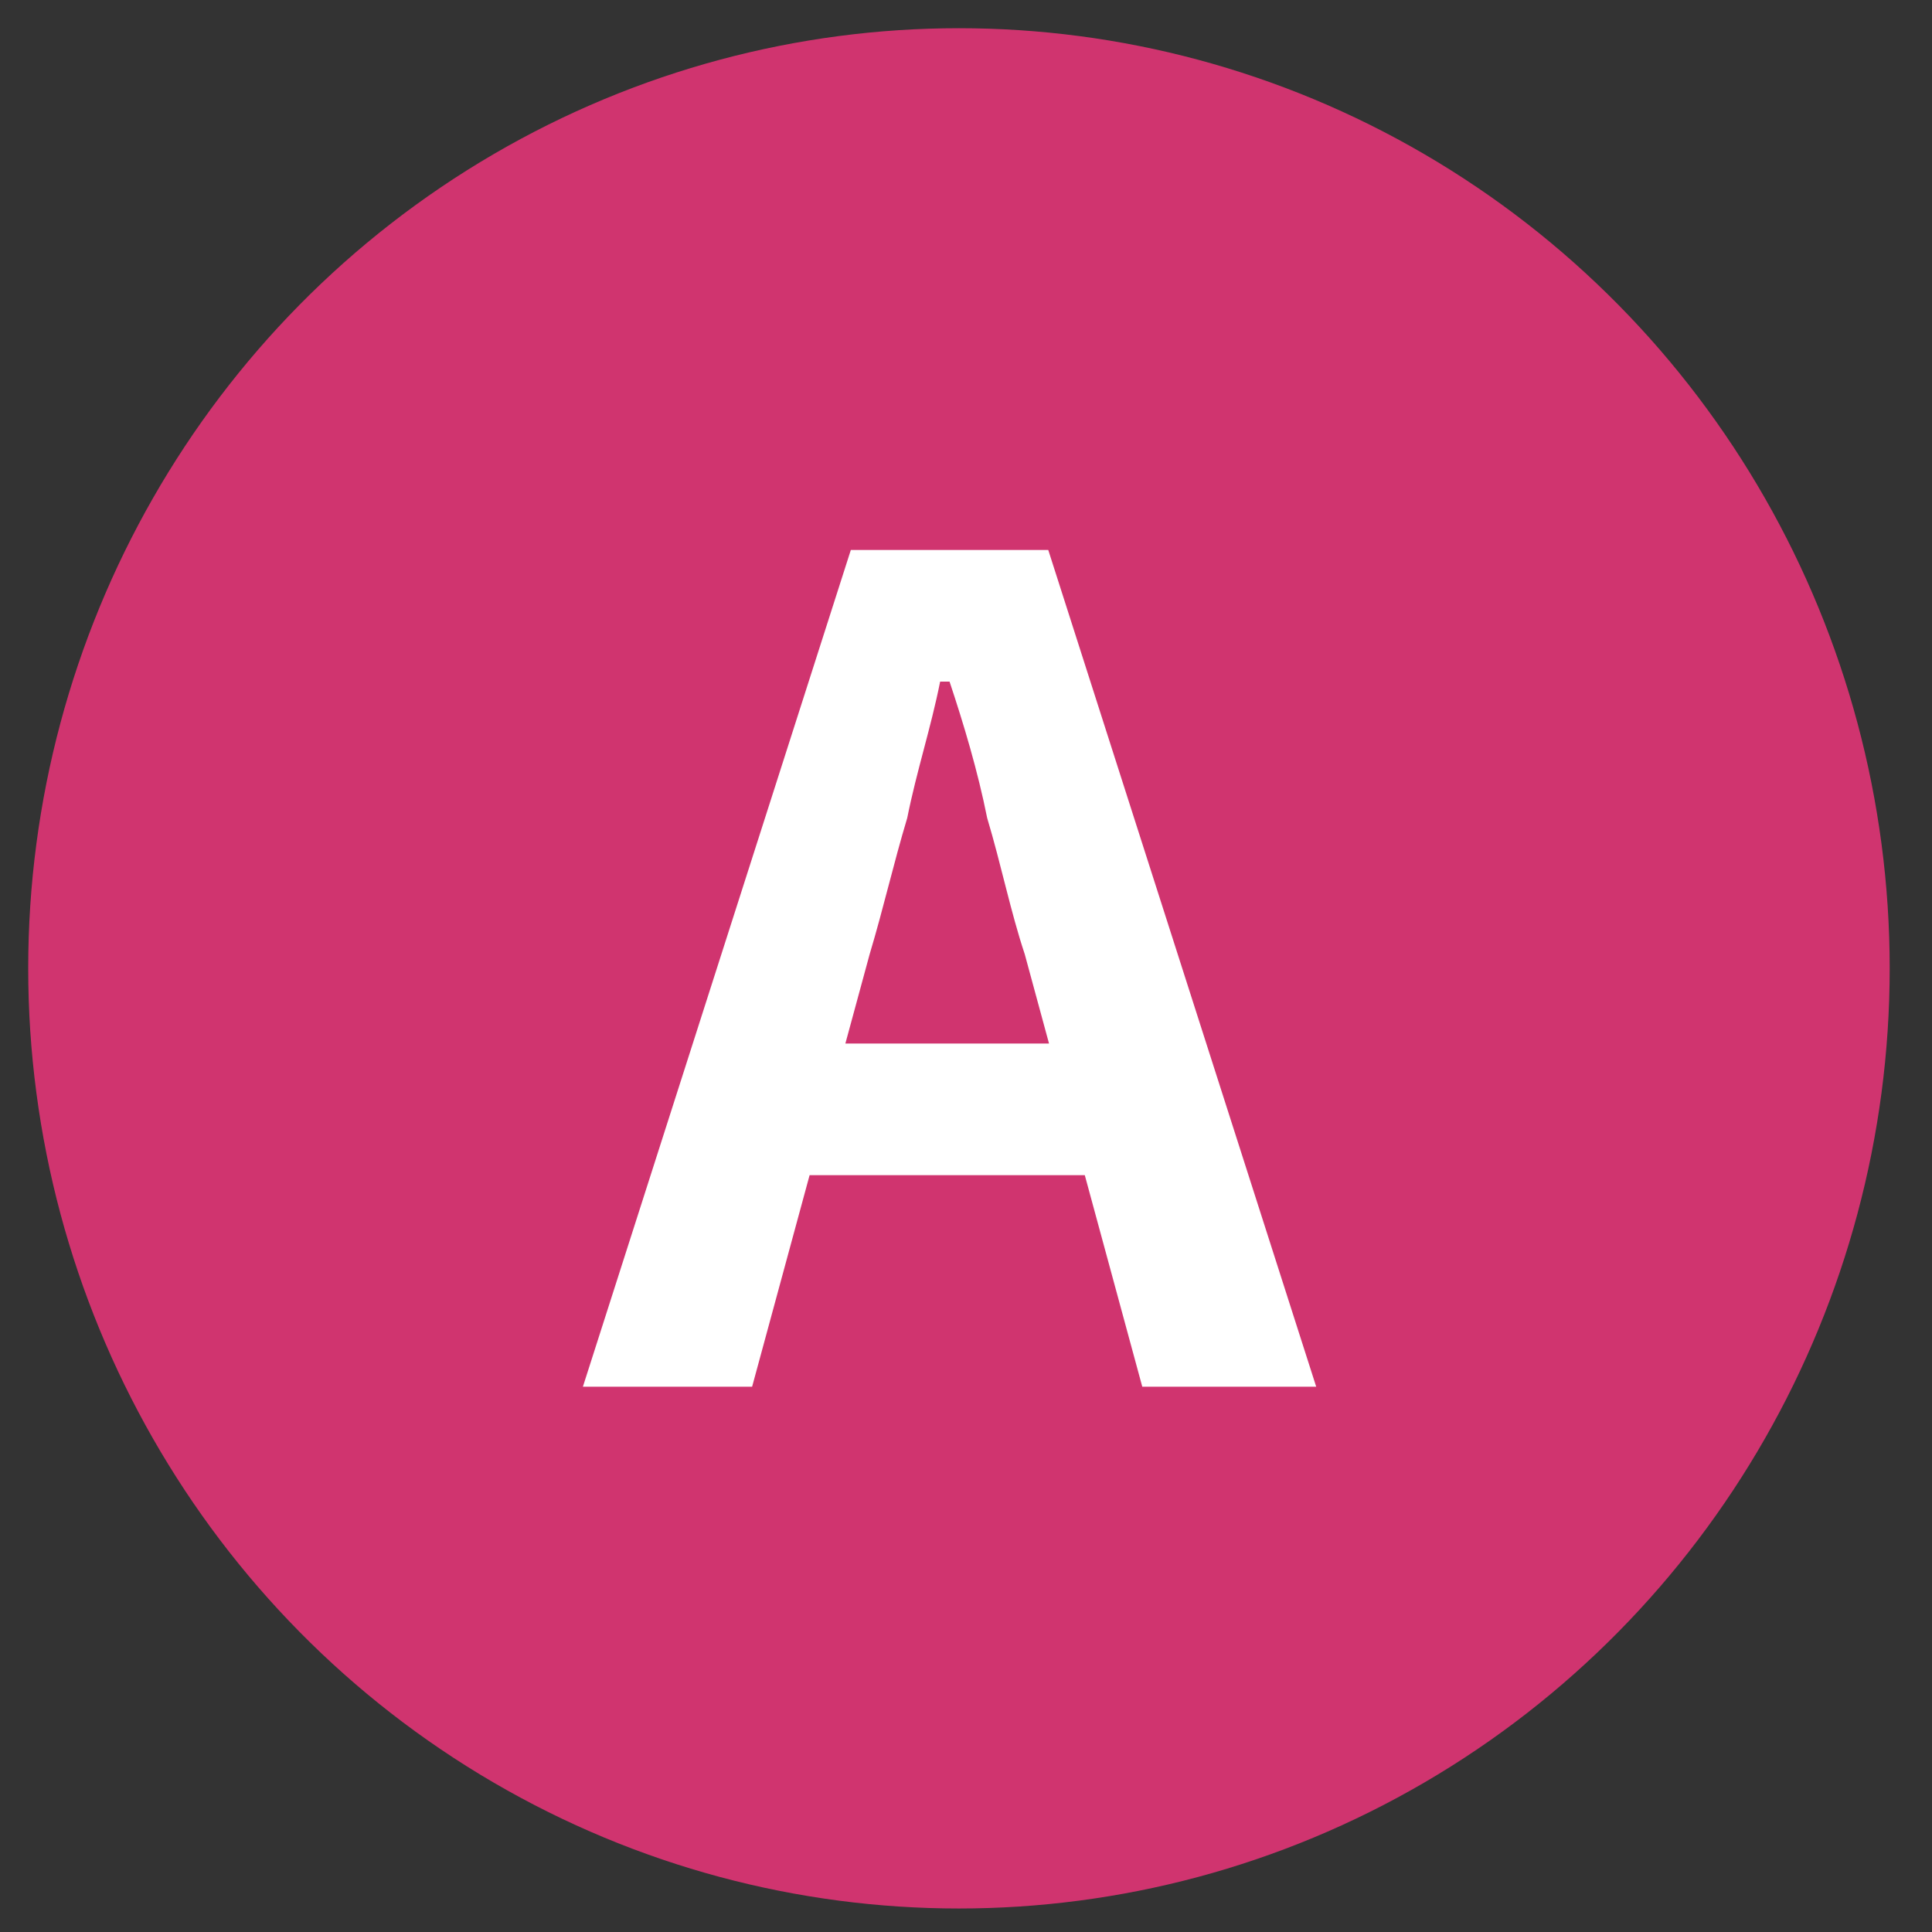
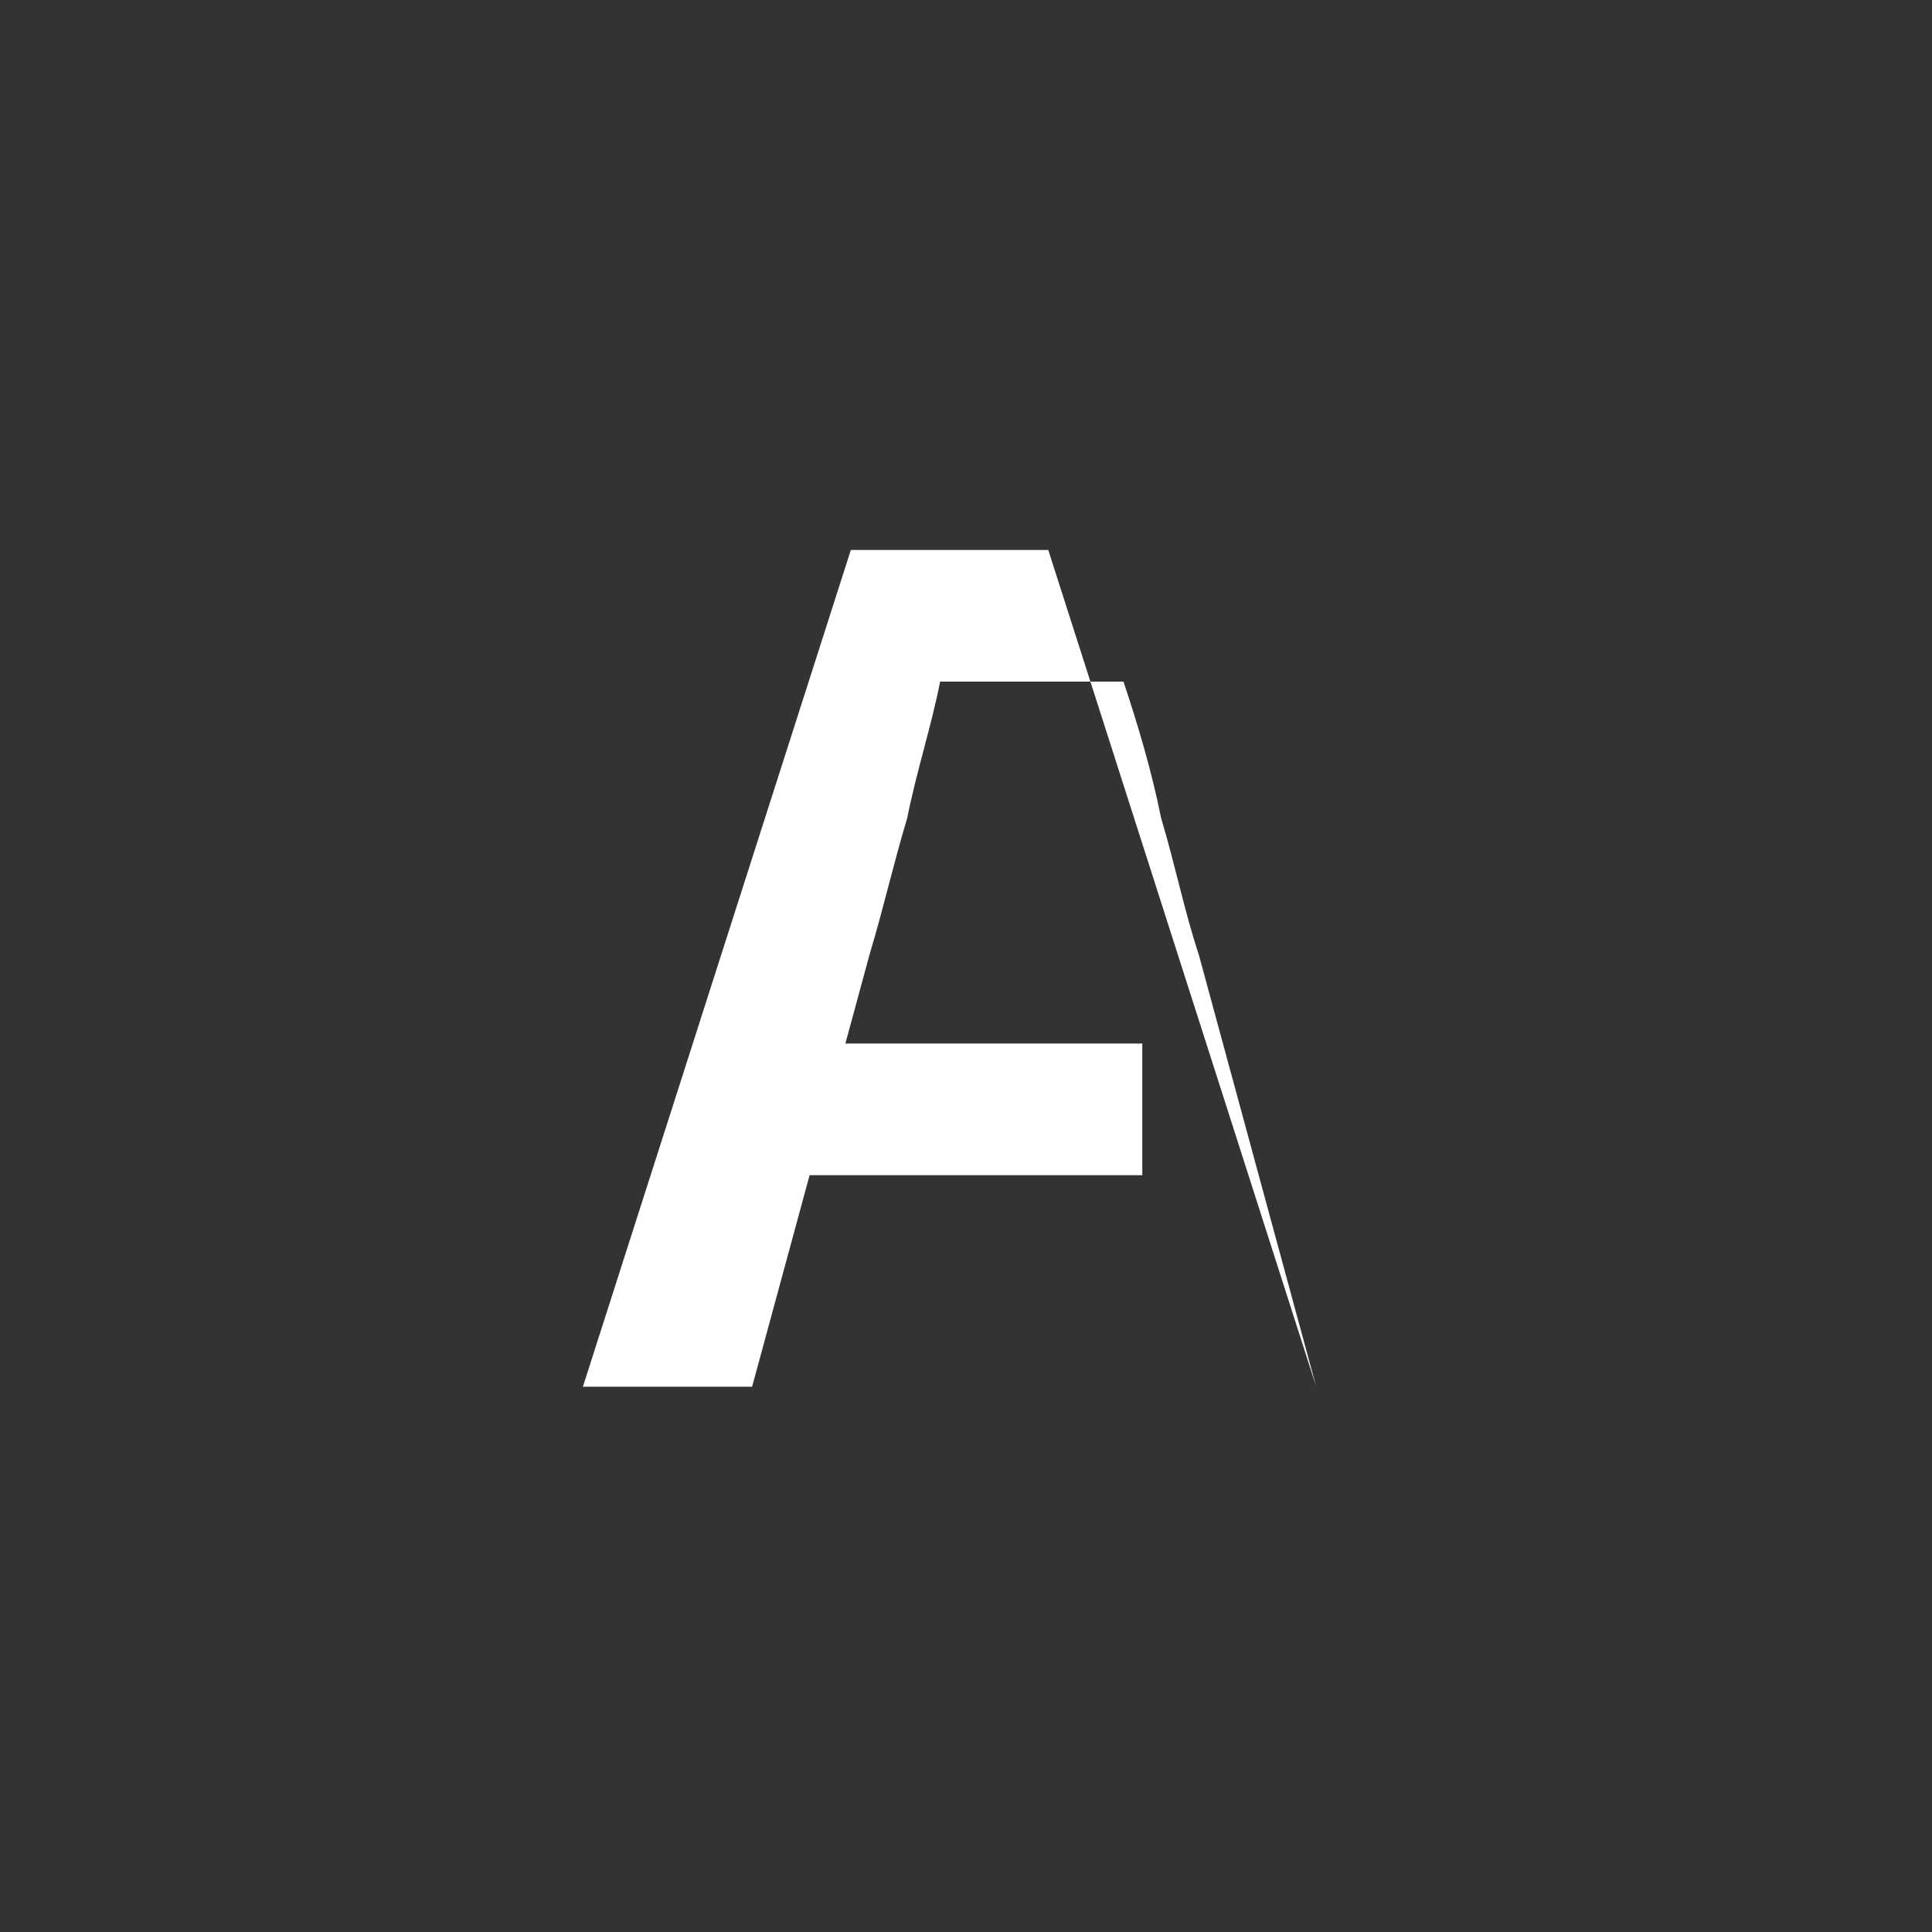
<svg xmlns="http://www.w3.org/2000/svg" xml:space="preserve" style="enable-background:new 0 0 41.1 41.1" viewBox="0 0 41.1 41.1">
  <rect x="0" y="0" width="41.1" height="41.1" fill="#333333" stroke="none" />
-   <ellipse cx="20.4" cy="20.6" rx="19.8" ry="20" style="fill:#d0346f" />
-   <path d="m12.4 29.5 5.7-17.8h4.2L28 29.5h-3.7l-2.5-9.2c-.3-.9-.5-1.9-.8-2.9-.2-1-.5-2-.8-2.9H20c-.2 1-.5 1.9-.7 2.9-.3 1-.5 1.9-.8 2.9L16 29.5h-3.6zm3.5-4.5v-2.8h8.4V25h-8.4z" style="fill:#fff" />
+   <path d="m12.4 29.5 5.7-17.8h4.2L28 29.5l-2.5-9.2c-.3-.9-.5-1.9-.8-2.9-.2-1-.5-2-.8-2.9H20c-.2 1-.5 1.9-.7 2.9-.3 1-.5 1.9-.8 2.9L16 29.5h-3.6zm3.5-4.5v-2.8h8.4V25h-8.4z" style="fill:#fff" />
</svg>